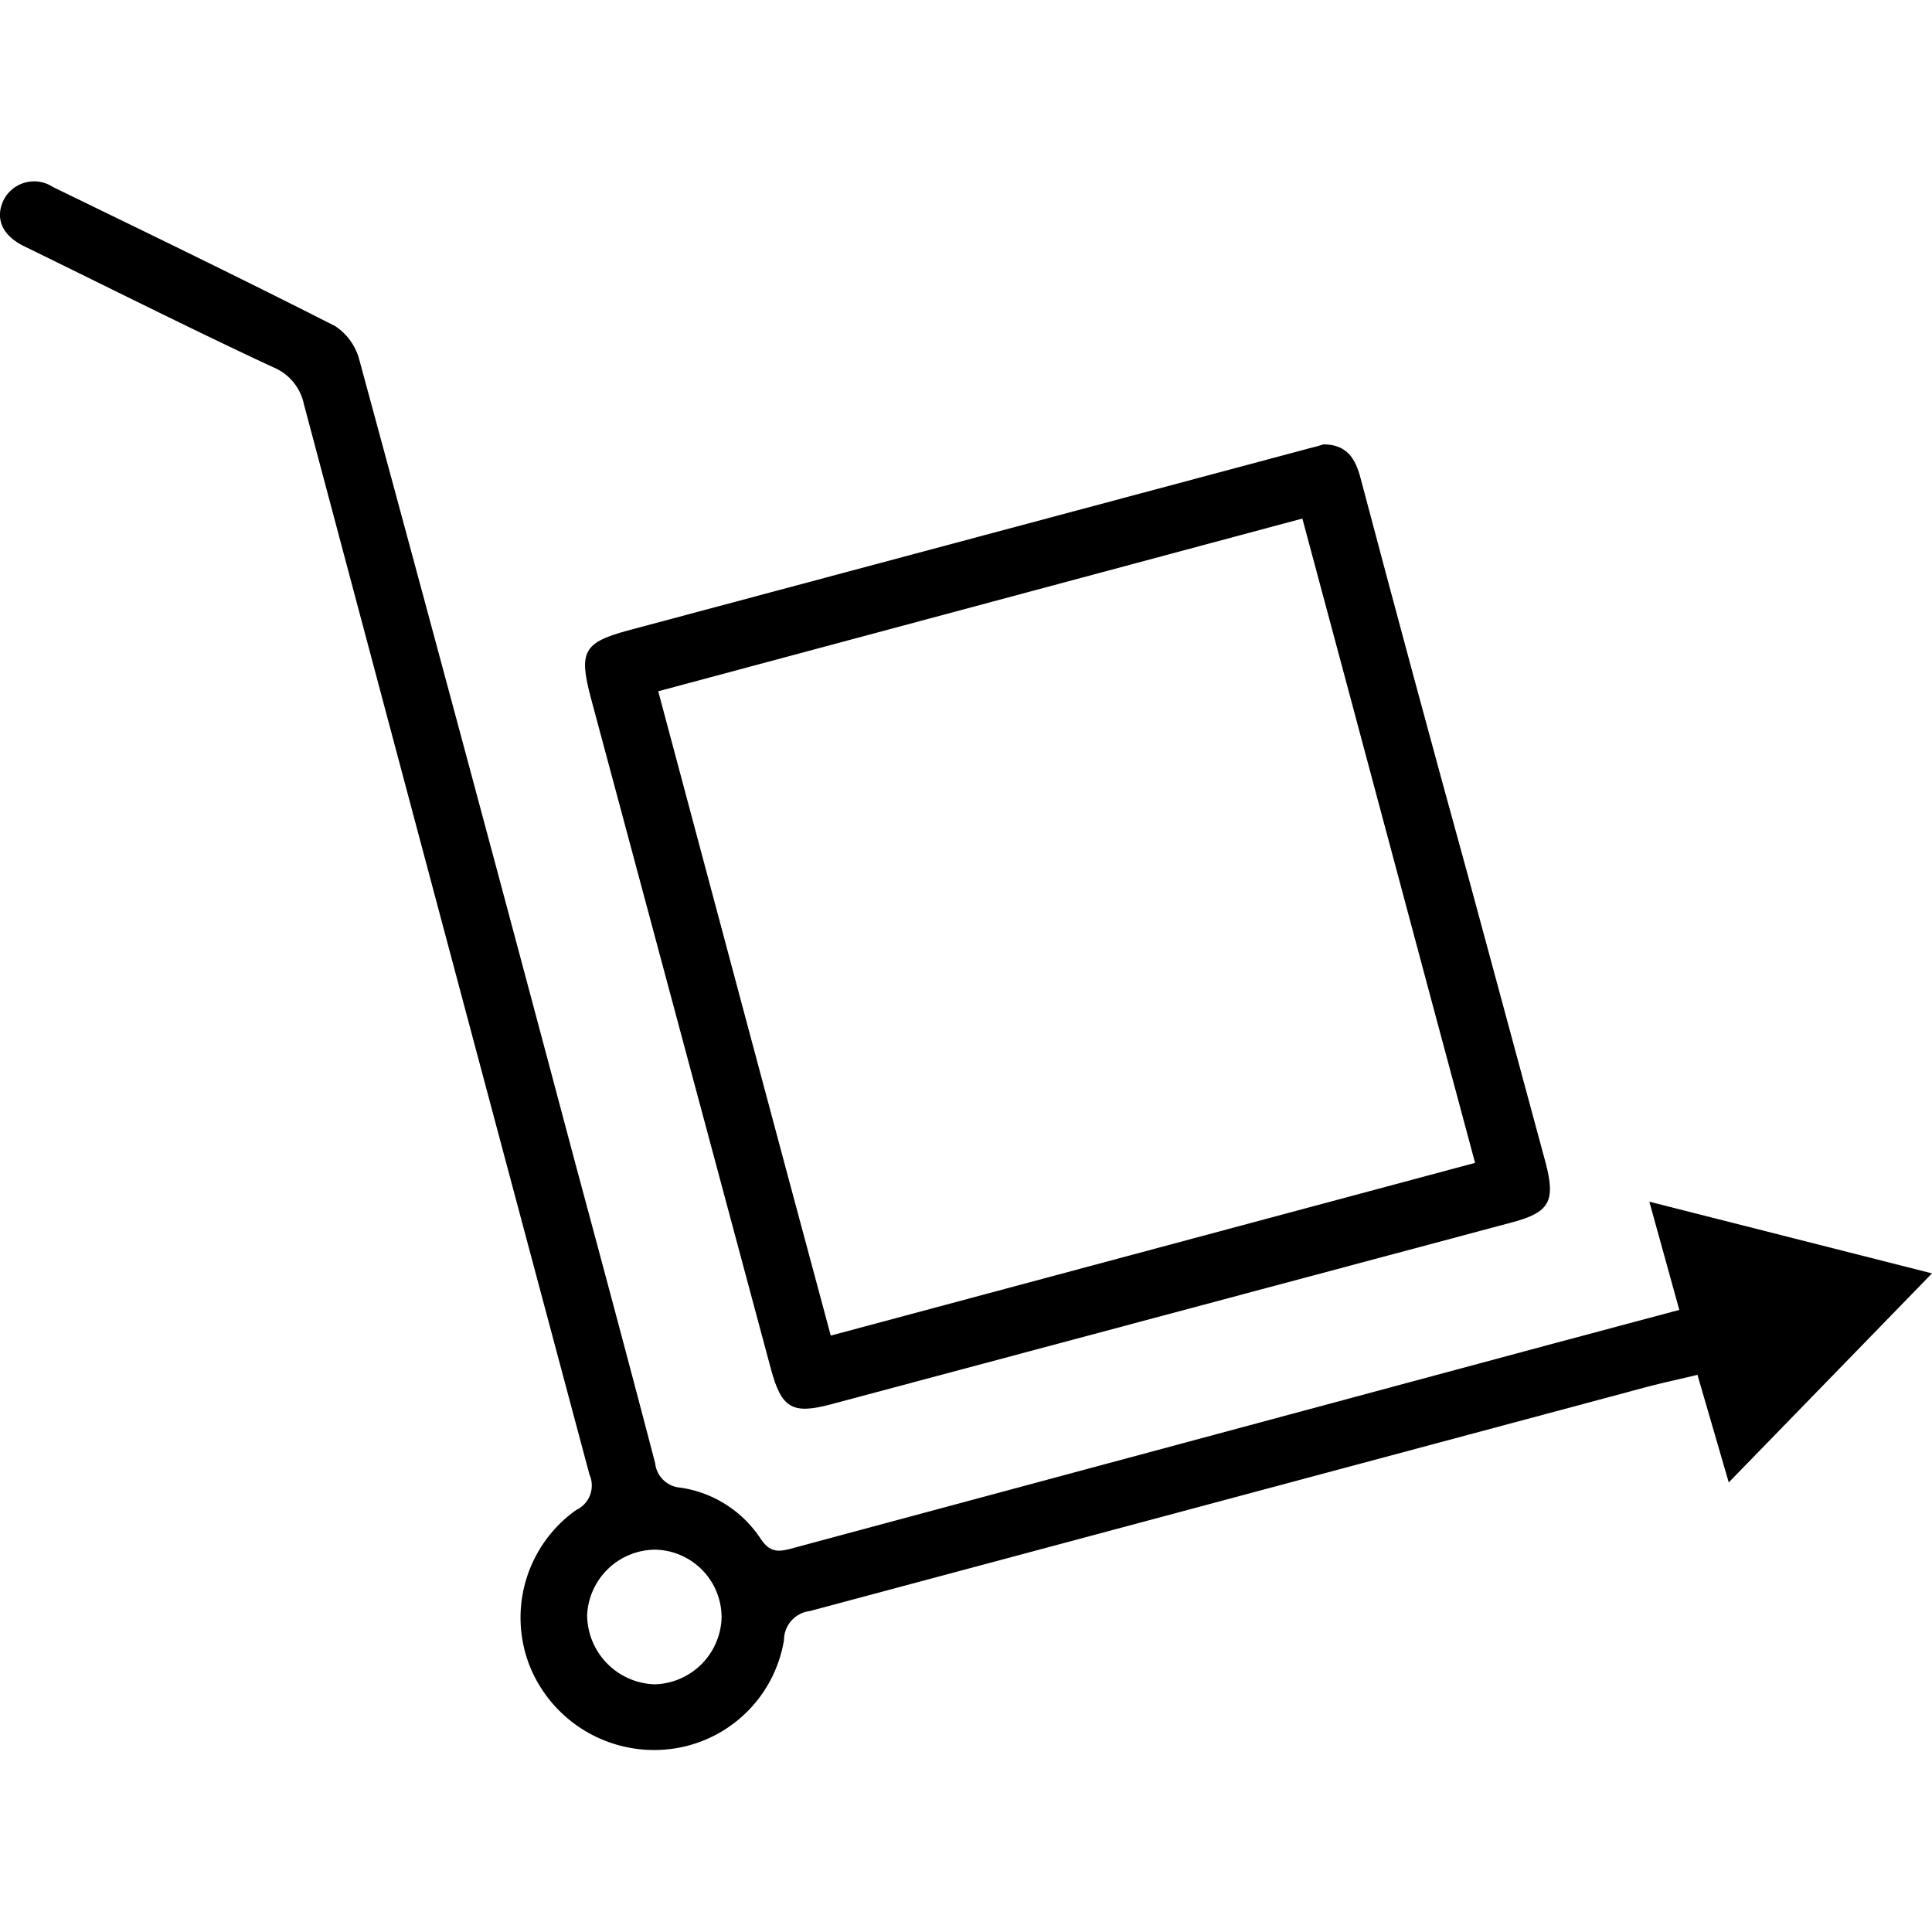
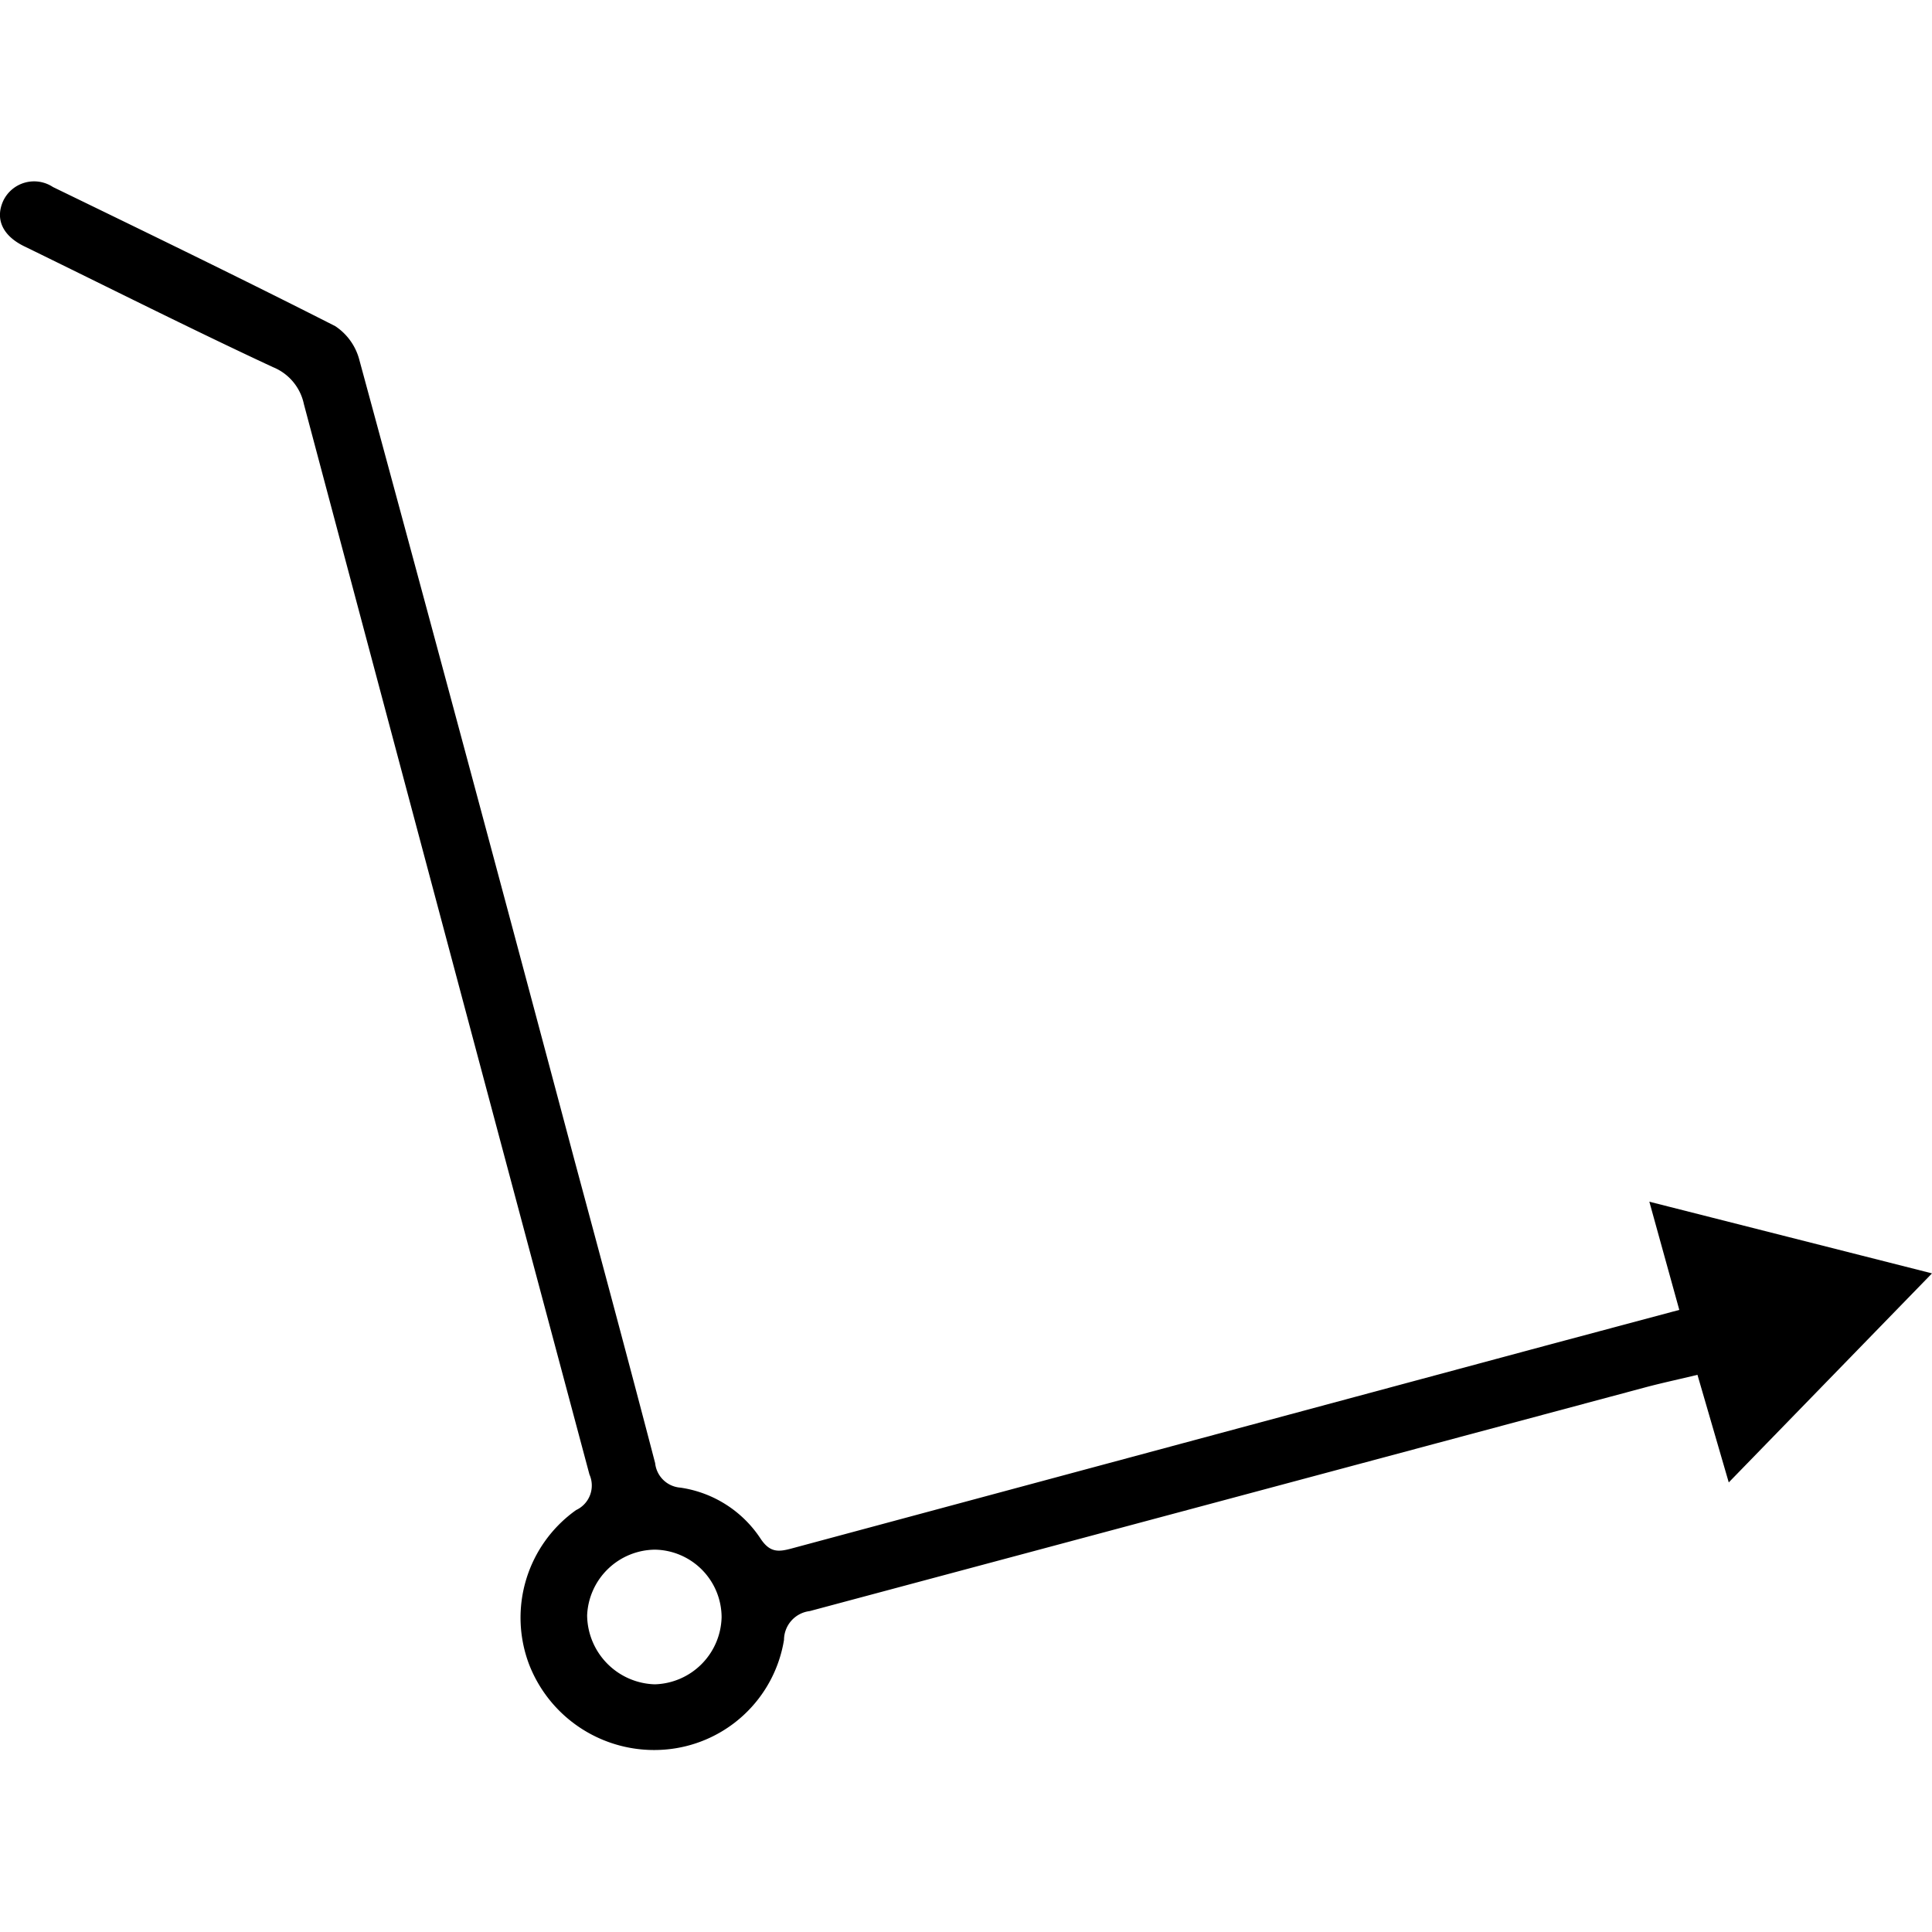
<svg xmlns="http://www.w3.org/2000/svg" id="Layer_1" data-name="Layer 1" width="100" height="100" viewBox="0 0 100 100">
  <title>delivery</title>
  <path d="M86.92,67.8l-1.55-5.6L100,65.91,89.48,76.73l-1.62-5.57c-.9.22-1.75.4-2.59.62Q63.59,77.59,41.91,83.39a1.51,1.51,0,0,0-1.33,1.49,6.79,6.79,0,0,1-6.19,5.68,6.94,6.94,0,0,1-7-4.4,6.83,6.83,0,0,1,2.43-8,1.4,1.4,0,0,0,.69-1.84Q23.1,48.61,15.73,20.92A2.65,2.65,0,0,0,14.12,19c-4.29-2-8.54-4.14-12.8-6.22C.14,12.23-.27,11.35.17,10.39a1.77,1.77,0,0,1,2.57-.71c4.88,2.37,9.77,4.74,14.61,7.2a3,3,0,0,1,1.25,1.75q5.63,20.73,11.15,41.48c1.4,5.2,2.8,10.41,4.16,15.62A1.42,1.42,0,0,0,35.22,77a6,6,0,0,1,4.16,2.66c.48.71.92.67,1.59.49L79.89,69.68Zm-53,12.41a3.55,3.55,0,0,0-3.53,3.4,3.61,3.61,0,0,0,3.5,3.57,3.56,3.56,0,0,0,3.46-3.48A3.51,3.51,0,0,0,33.89,80.21Z" />
-   <path d="M68.5,23c1.21,0,1.66.74,1.92,1.74Q73.16,35.09,76,45.39q2,7.39,4,14.79c.53,2,.19,2.57-1.7,3.08L43,72.69c-2,.53-2.55.2-3.1-1.84q-4.65-17.35-9.31-34.7c-.65-2.44-.4-2.9,2-3.54L67.41,23.3C67.79,23.19,68.19,23.11,68.5,23ZM43,69.13l33.35-8.94c-3-11.14-5.94-22.19-8.94-33.35L34.07,35.78C37.07,47,40,58,43,69.13Z" />
</svg>